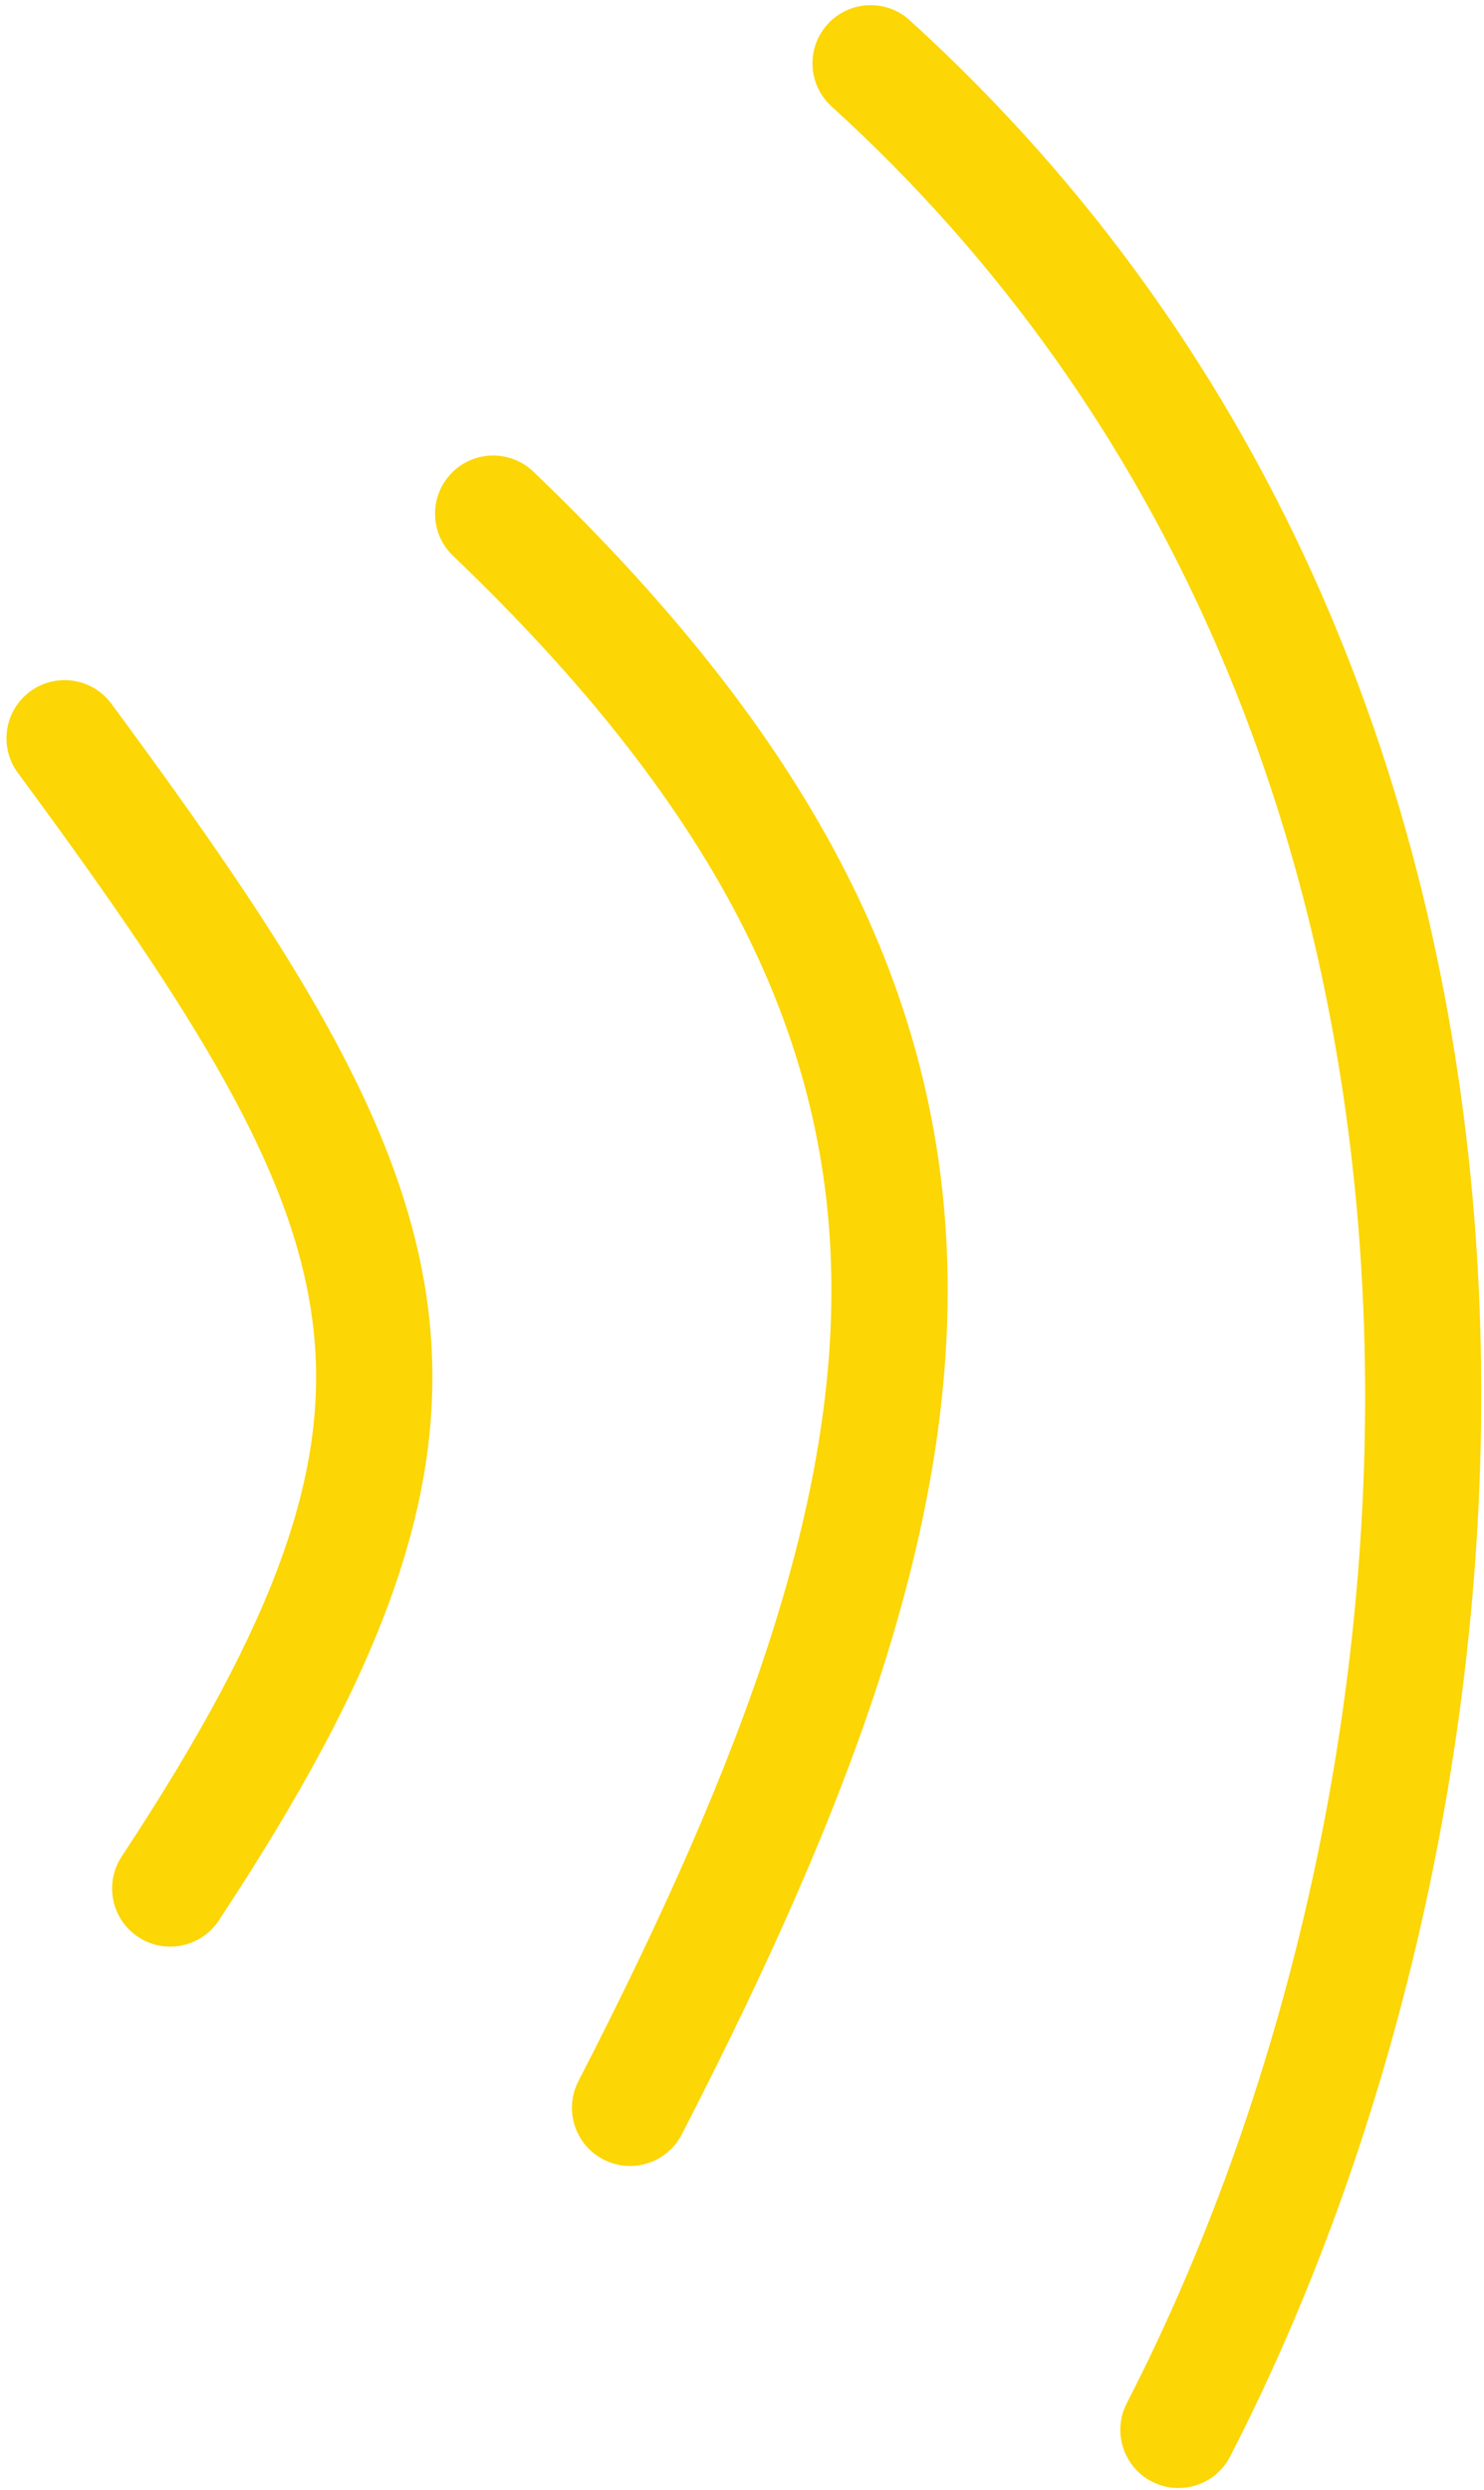
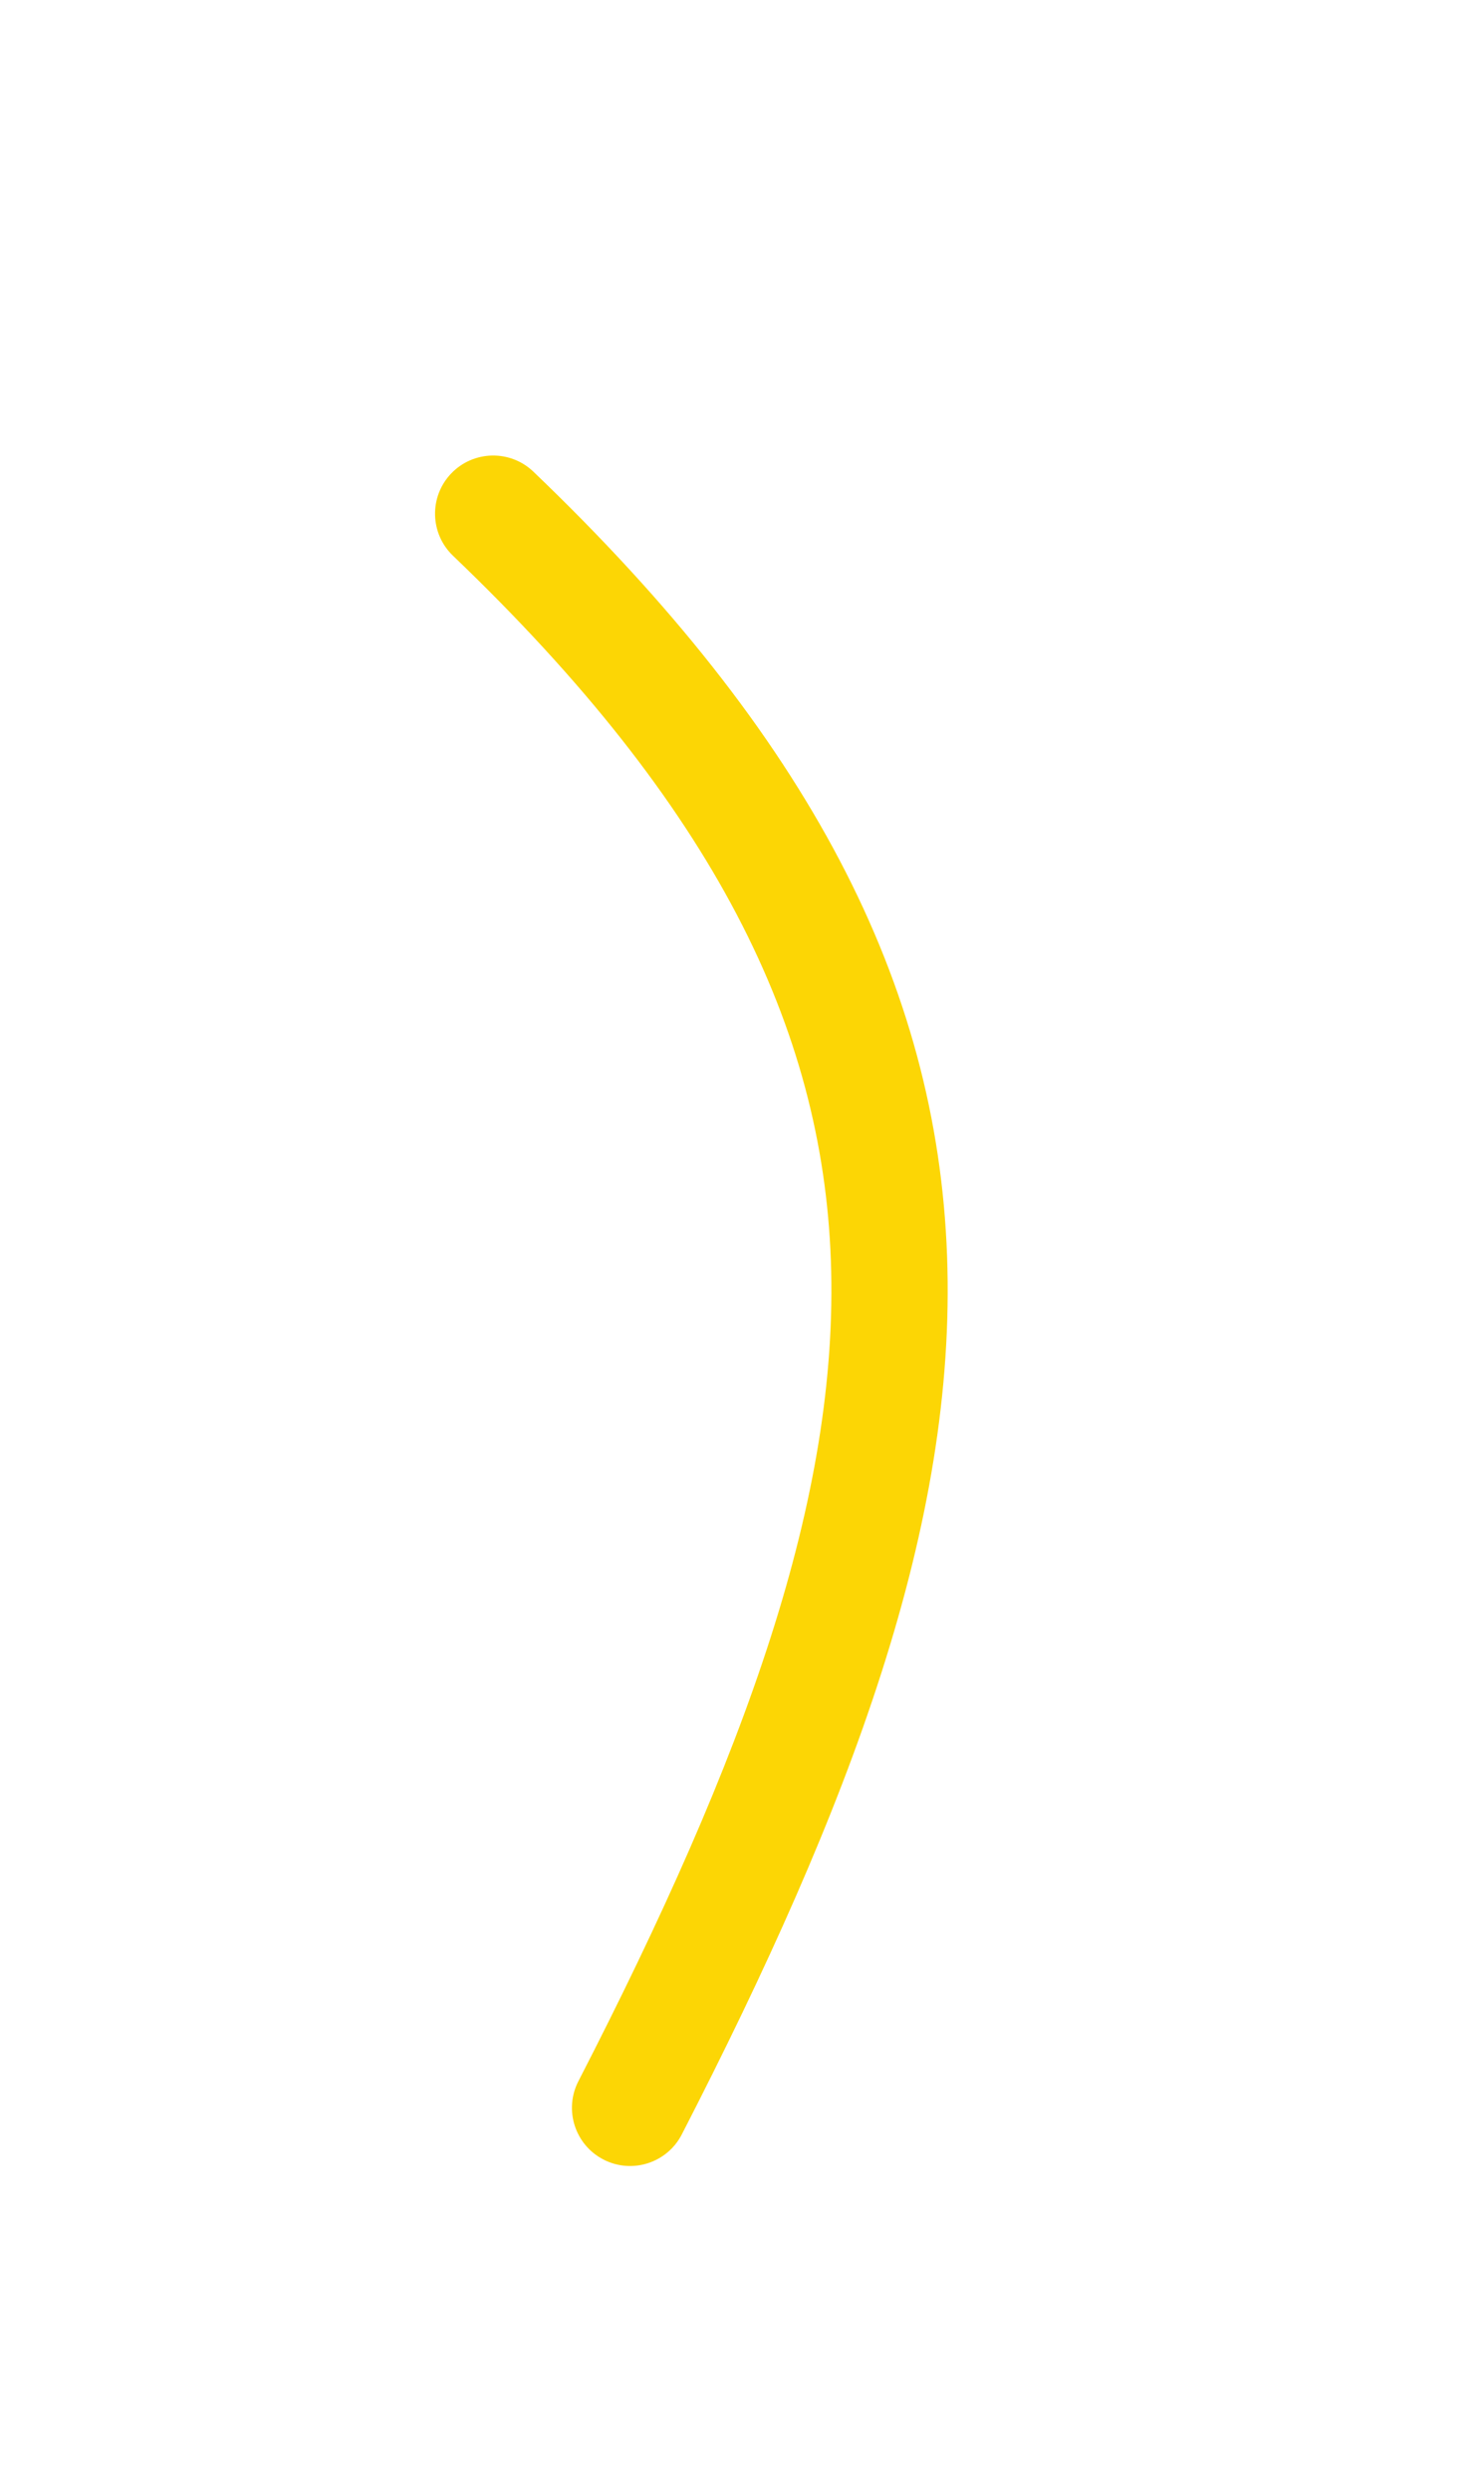
<svg xmlns="http://www.w3.org/2000/svg" width="127" height="213" viewBox="0 0 127 213" fill="none">
-   <path fill-rule="evenodd" clip-rule="evenodd" d="M2.577 59.154C0.365 60.785 -0.105 63.901 1.527 66.112C16.833 86.855 25.051 100.114 26.731 112.925C28.361 125.354 23.9 138.367 10.417 158.807C8.904 161.101 9.537 164.187 11.831 165.701C14.125 167.214 17.211 166.581 18.725 164.287C32.515 143.381 38.716 127.773 36.599 111.631C34.532 95.872 24.593 80.609 9.535 60.203C7.903 57.992 4.788 57.522 2.577 59.154Z" fill="#FCD605" />
  <path fill-rule="evenodd" clip-rule="evenodd" d="M38.611 40.505C36.712 42.49 36.781 45.64 38.767 47.54C61.134 68.942 70.38 87.901 71.105 107.806C71.842 128.045 63.832 150.171 49.498 178.036C48.241 180.48 49.203 183.48 51.647 184.737C54.09 185.994 57.091 185.032 58.348 182.588C72.794 154.505 81.887 130.416 81.05 107.444C80.202 84.136 69.2 62.886 45.647 40.349C43.661 38.45 40.511 38.519 38.611 40.505Z" fill="#FCD605" />
-   <path fill-rule="evenodd" clip-rule="evenodd" d="M70.826 2.07C68.977 4.104 69.127 7.251 71.16 9.099C129.878 62.48 124.626 150.766 96.428 205.583C95.171 208.026 96.133 211.027 98.576 212.284C101.02 213.541 104.02 212.579 105.278 210.135C134.641 153.054 141.156 59.283 77.855 1.736C75.821 -0.113 72.674 0.037 70.826 2.07Z" fill="#FCD605" />
</svg>